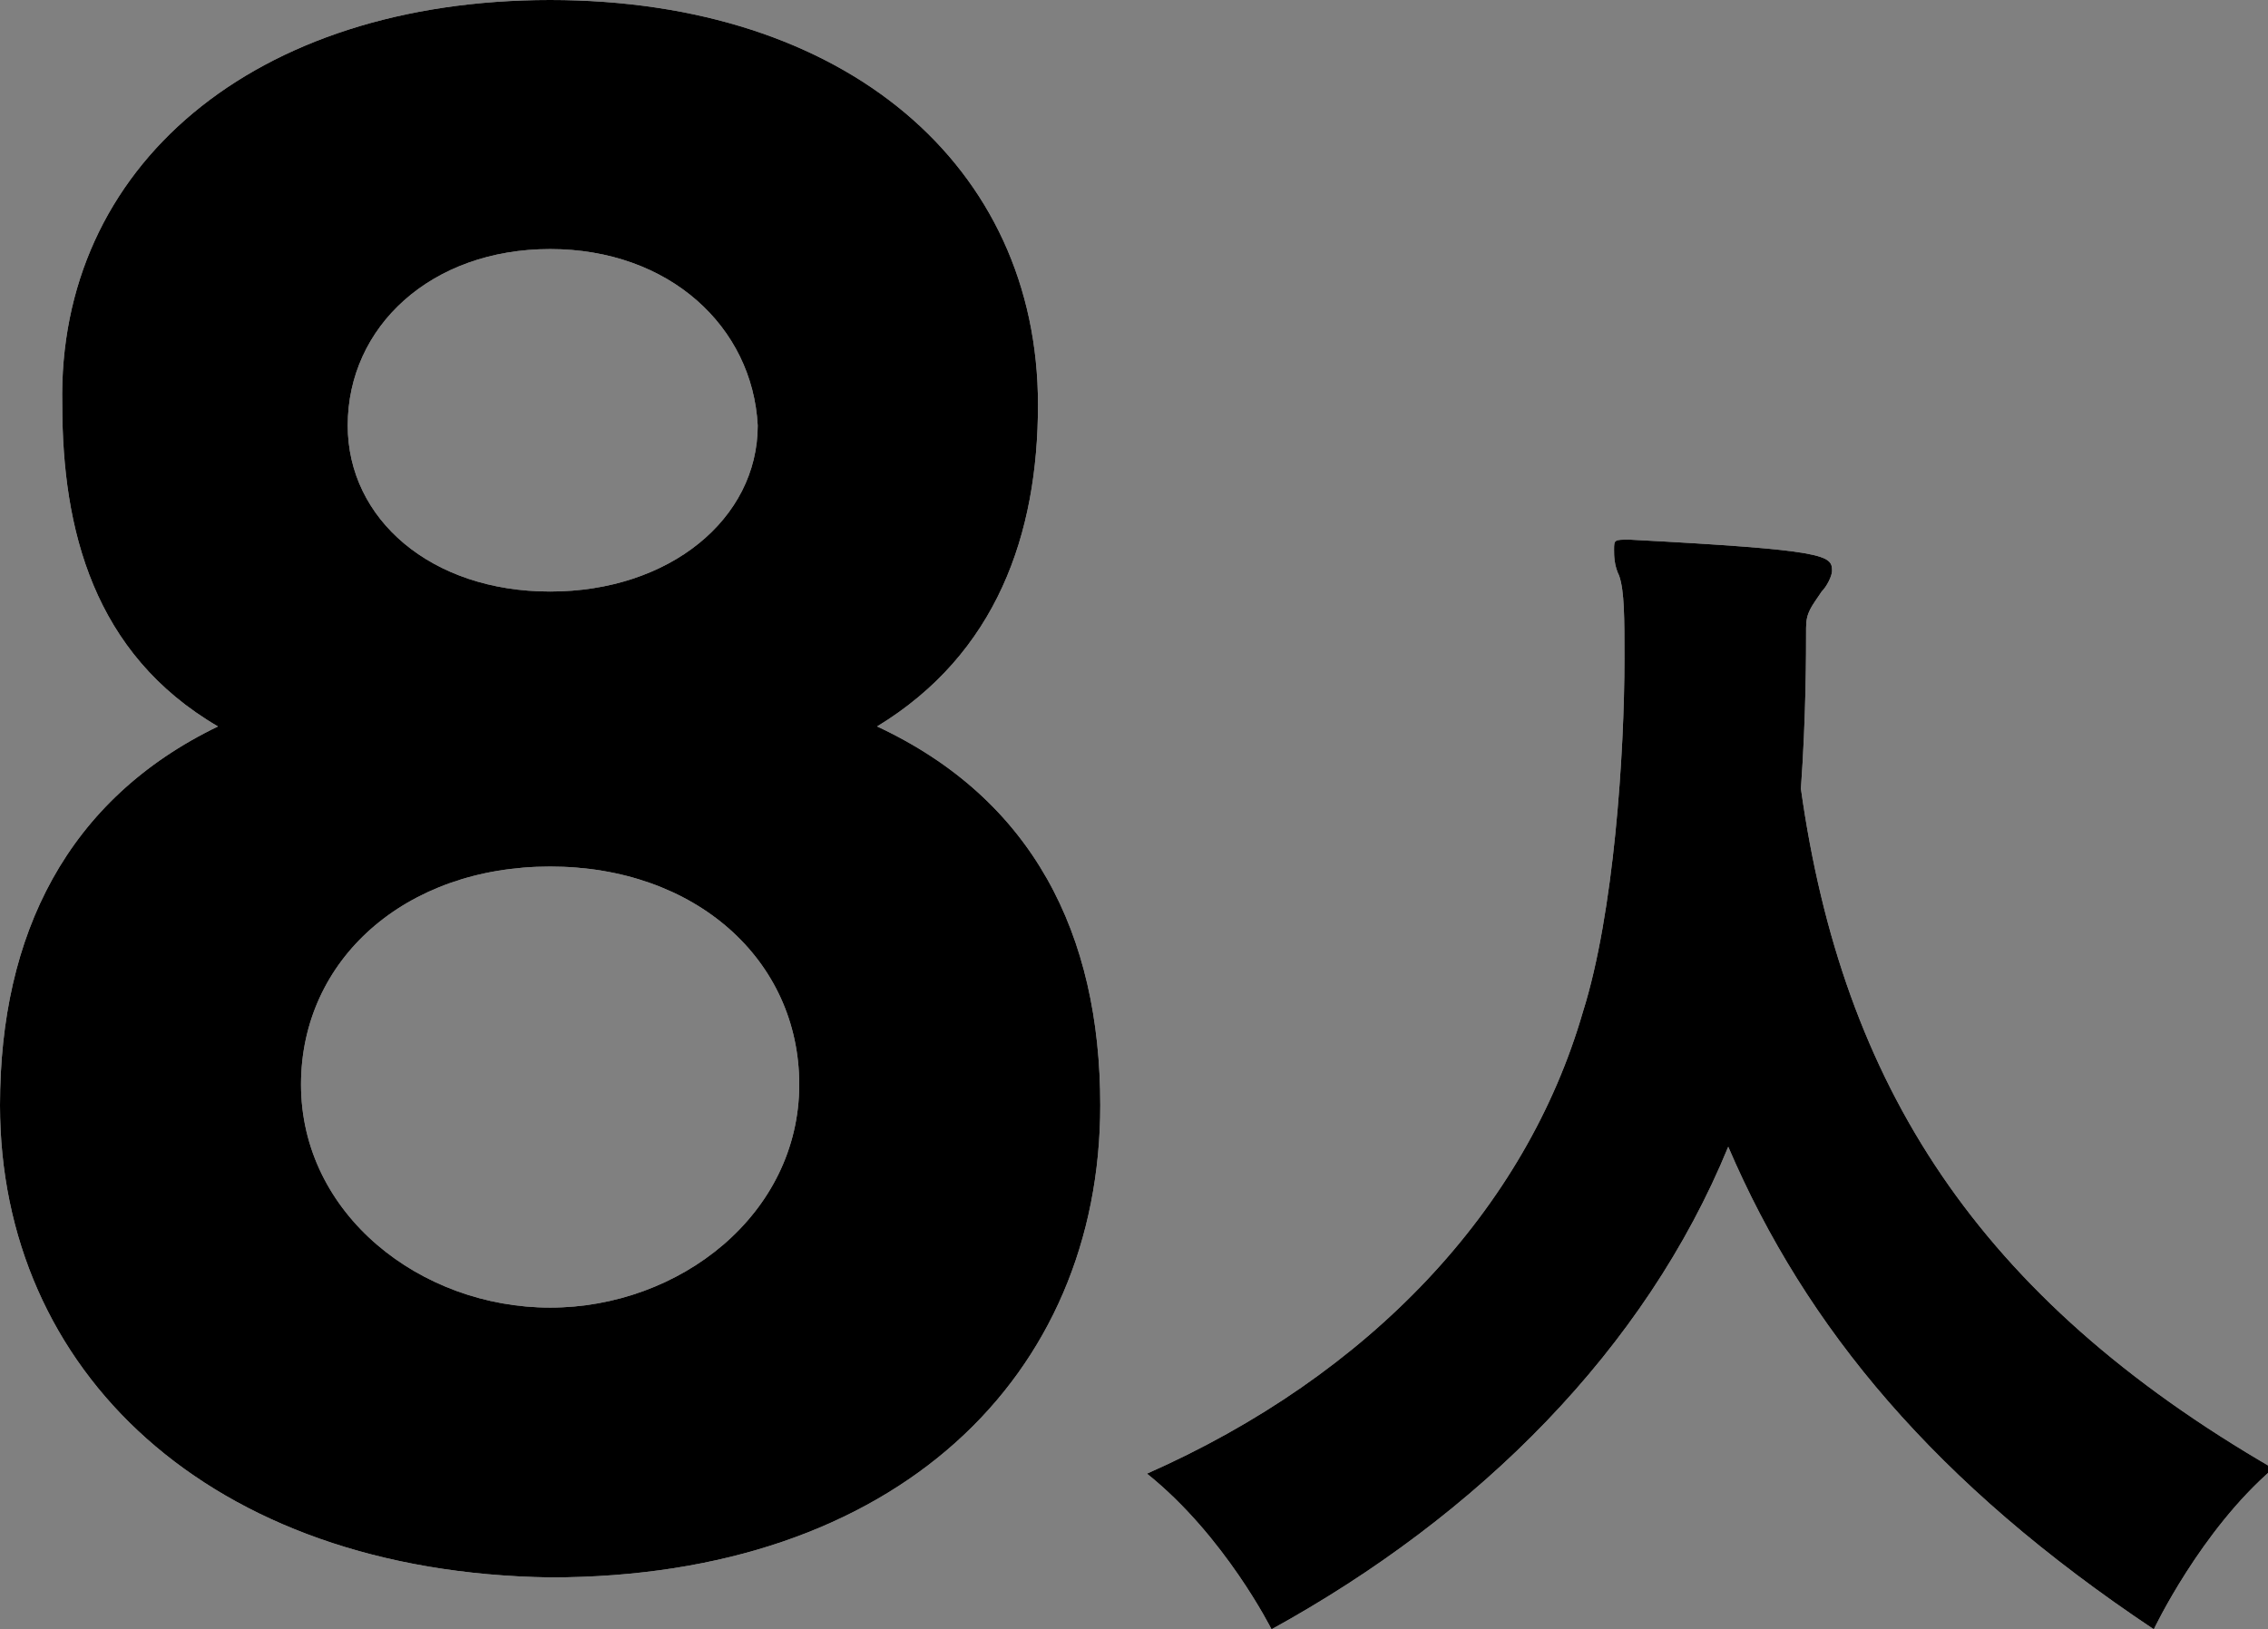
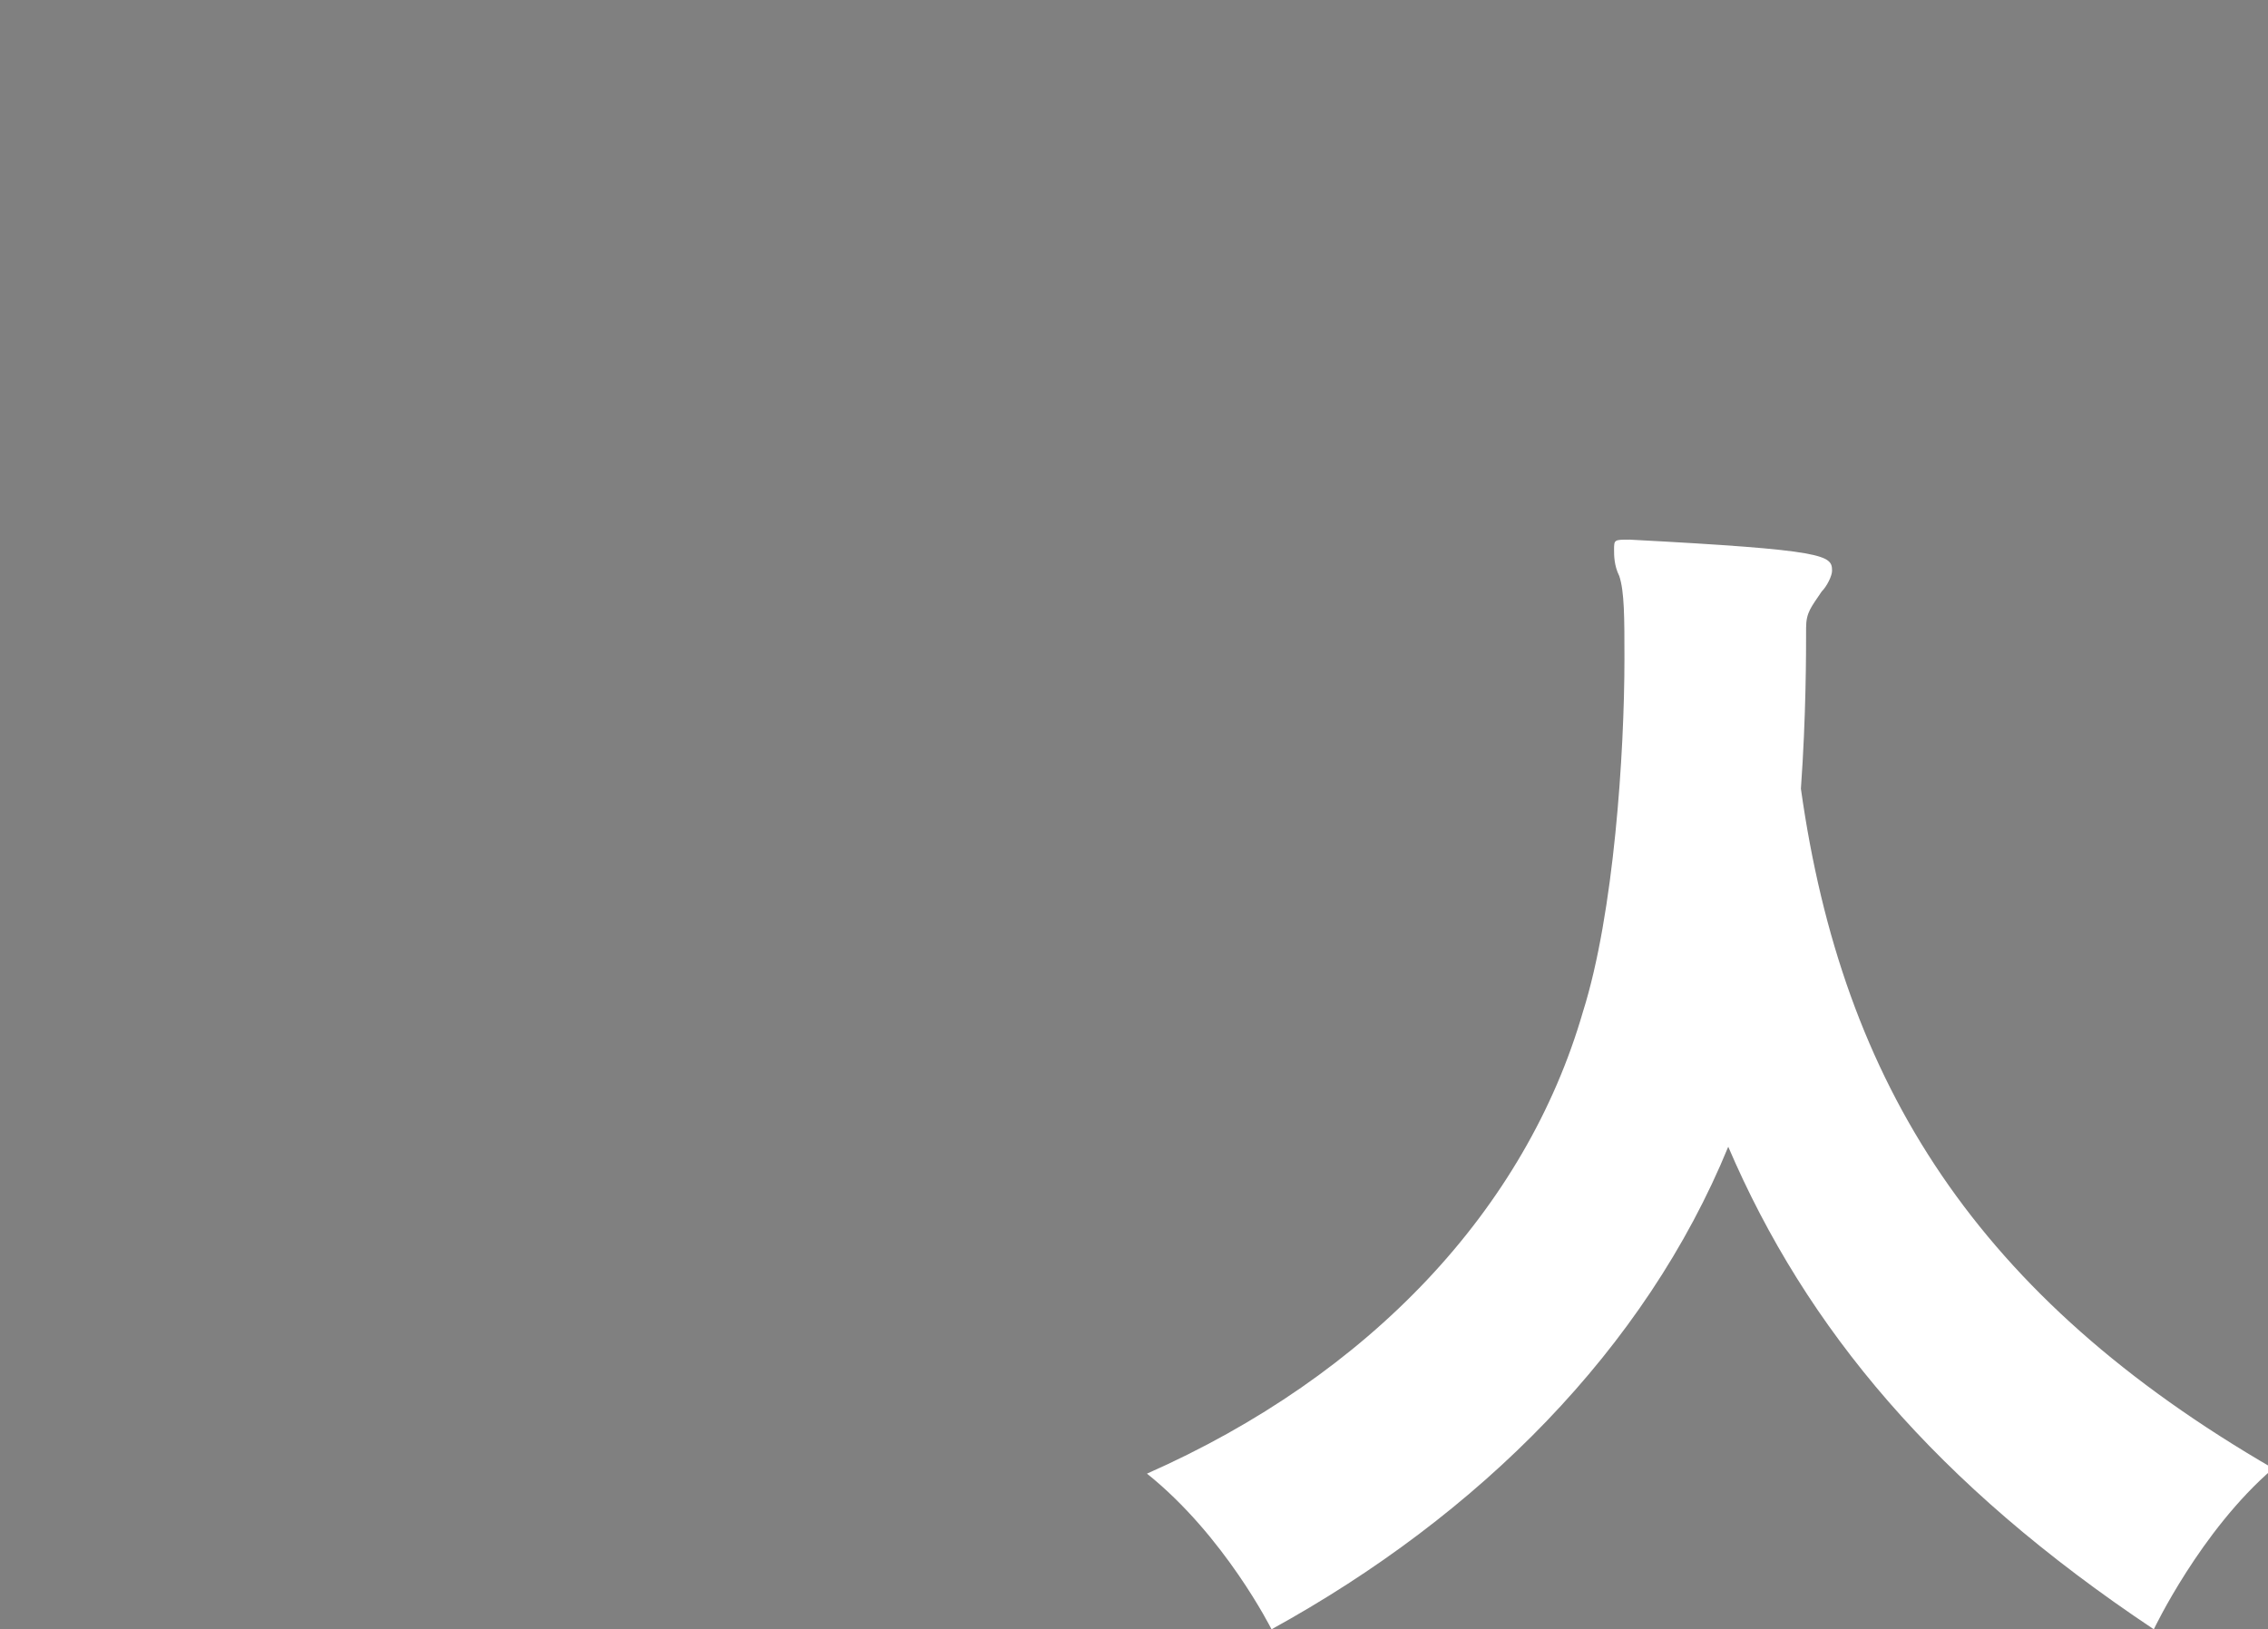
<svg xmlns="http://www.w3.org/2000/svg" version="1.1" id="レイヤー_1" x="0px" y="0px" viewBox="0 0 43.7 31.4" style="enable-background:new 0 0 43.7 31.4;" xml:space="preserve">
  <rect x="0" y="0" width="43.7" height="31.4" fill="#808080" stroke="none" />
  <style type="text/css">
	.st0{fill:#FFFFFF;}
</style>
  <g>
    <g>
-       <path class="st0" d="M21.2,21.3c0,5.2-3.9,9.1-10.6,9.1C4,30.3,0,26.4,0,21.3c0-3.3,1.3-5.9,4.2-7.3c-2.4-1.4-3-3.8-3-6.2    C1.1,3.2,4.9,0,10.6,0C16.3,0,20,3.2,20,7.8c0,2.5-0.8,4.8-3.1,6.2C19.9,15.4,21.2,18,21.2,21.3z M10.6,16.7    c-2.8,0-4.8,1.8-4.8,4.2c0,2.5,2.3,4.3,4.8,4.3s4.8-1.8,4.8-4.3C15.4,18.5,13.4,16.7,10.6,16.7z M10.6,4.8c-2.3,0-3.9,1.5-3.9,3.4    c0,1.8,1.6,3.2,3.9,3.2c2.3,0,4-1.4,4-3.2C14.5,6.3,12.9,4.8,10.6,4.8z" />
      <path class="st0" d="M31.4,10.4c3.8,0.2,3.9,0.3,3.9,0.6c0,0.1-0.1,0.3-0.2,0.4c-0.2,0.3-0.3,0.4-0.3,0.7c0,0.5,0,1.7-0.1,3.1    c0.8,5.7,3.4,9.8,9.1,13.1c-1.4,1.2-2.3,3.1-2.3,3.1c-4.2-2.8-6.7-5.8-8.2-9.3c-1.6,3.9-4.8,7.1-8.8,9.3c0,0-0.9-1.8-2.4-3    c4.3-1.9,7.3-5.1,8.4-8.9c0.6-1.9,0.8-5,0.8-6.8c0-0.8,0-1.3-0.1-1.6c-0.1-0.2-0.1-0.4-0.1-0.5C31.1,10.4,31.1,10.4,31.4,10.4    L31.4,10.4z" />
    </g>
    <g>
-       <path d="M21.2,21.3c0,5.2-3.9,9.1-10.6,9.1C4,30.3,0,26.4,0,21.3c0-3.3,1.3-5.9,4.2-7.3c-2.4-1.4-3-3.8-3-6.2    C1.1,3.2,4.9,0,10.6,0C16.3,0,20,3.2,20,7.8c0,2.5-0.8,4.8-3.1,6.2C19.9,15.4,21.2,18,21.2,21.3z M10.6,16.7    c-2.8,0-4.8,1.8-4.8,4.2c0,2.5,2.3,4.3,4.8,4.3s4.8-1.8,4.8-4.3C15.4,18.5,13.4,16.7,10.6,16.7z M10.6,4.8c-2.3,0-3.9,1.5-3.9,3.4    c0,1.8,1.6,3.2,3.9,3.2c2.3,0,4-1.4,4-3.2C14.5,6.3,12.9,4.8,10.6,4.8z" />
-       <path d="M31.4,10.4c3.8,0.2,3.9,0.3,3.9,0.6c0,0.1-0.1,0.3-0.2,0.4c-0.2,0.3-0.3,0.4-0.3,0.7c0,0.5,0,1.7-0.1,3.1    c0.8,5.7,3.4,9.8,9.1,13.1c-1.4,1.2-2.3,3.1-2.3,3.1c-4.2-2.8-6.7-5.8-8.2-9.3c-1.6,3.9-4.8,7.1-8.8,9.3c0,0-0.9-1.8-2.4-3    c4.3-1.9,7.3-5.1,8.4-8.9c0.6-1.9,0.8-5,0.8-6.8c0-0.8,0-1.3-0.1-1.6c-0.1-0.2-0.1-0.4-0.1-0.5C31.1,10.4,31.1,10.4,31.4,10.4    L31.4,10.4z" />
-     </g>
+       </g>
  </g>
</svg>